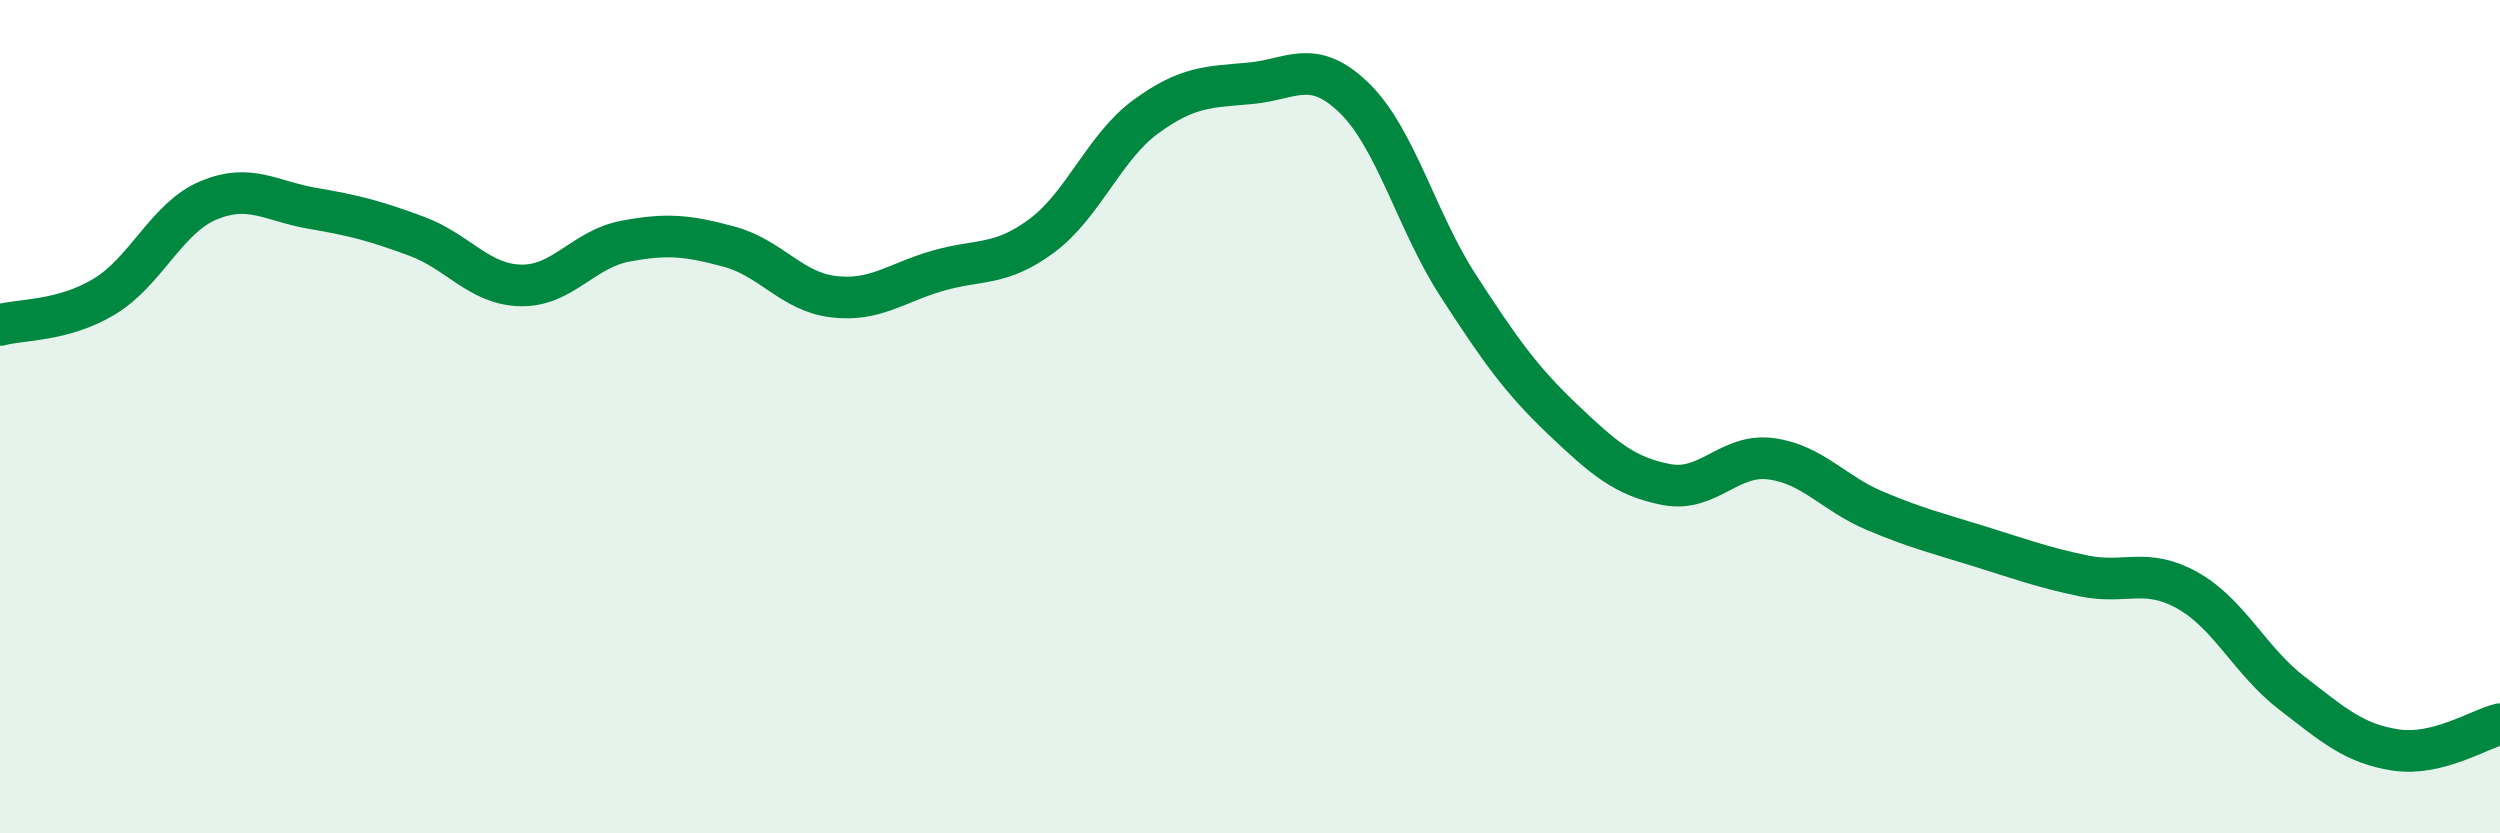
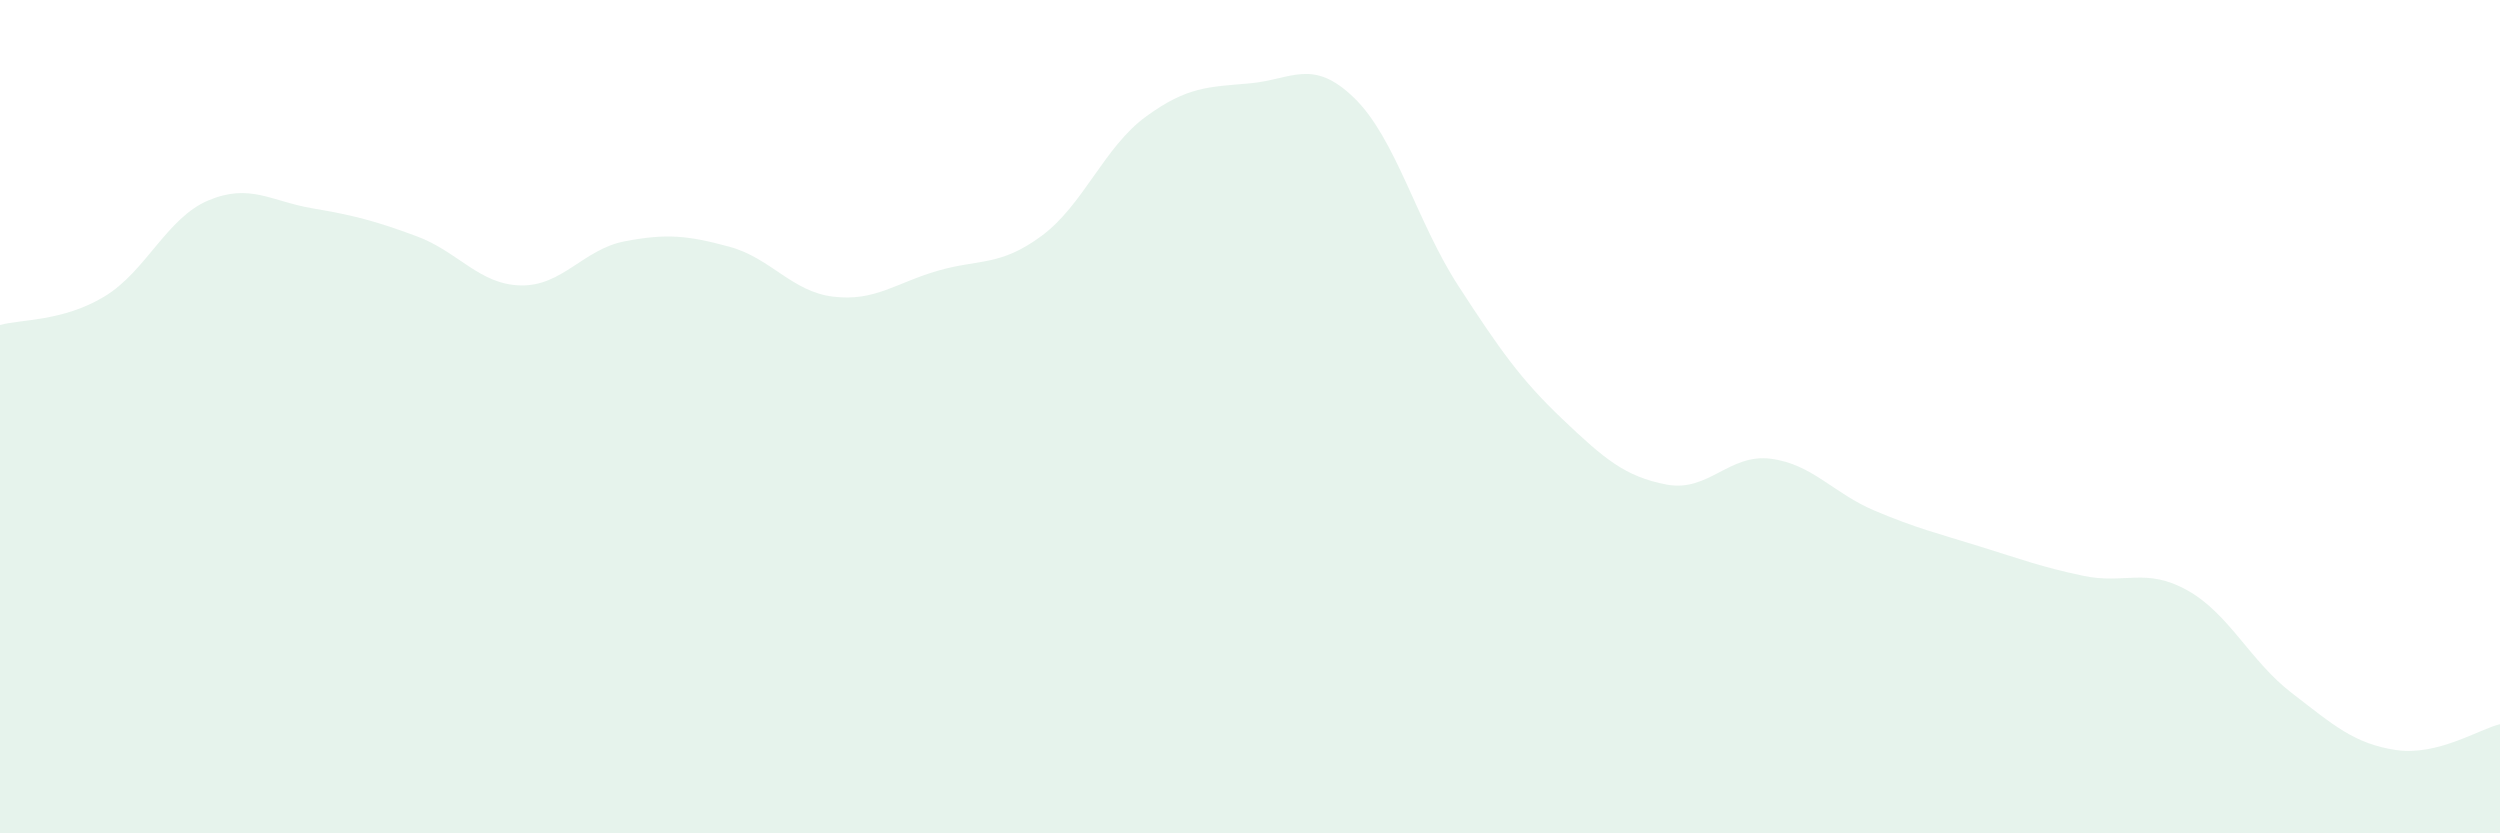
<svg xmlns="http://www.w3.org/2000/svg" width="60" height="20" viewBox="0 0 60 20">
  <path d="M 0,7.8 C 0.5,7.66 1.5,7.72 2.5,7.12 C 3.5,6.52 4,5.23 5,4.81 C 6,4.39 6.5,4.83 7.5,5 C 8.5,5.17 9,5.3 10,5.67 C 11,6.04 11.5,6.83 12.5,6.85 C 13.5,6.87 14,5.98 15,5.79 C 16,5.6 16.5,5.65 17.5,5.92 C 18.5,6.19 19,7 20,7.12 C 21,7.24 21.5,6.79 22.5,6.5 C 23.5,6.21 24,6.4 25,5.66 C 26,4.92 26.5,3.53 27.5,2.8 C 28.5,2.07 29,2.09 30,2 C 31,1.91 31.5,1.38 32.5,2.35 C 33.5,3.32 34,5.32 35,6.86 C 36,8.4 36.5,9.11 37.5,10.06 C 38.5,11.01 39,11.44 40,11.63 C 41,11.82 41.5,10.88 42.5,11.01 C 43.5,11.14 44,11.84 45,12.26 C 46,12.68 46.5,12.8 47.5,13.11 C 48.5,13.42 49,13.61 50,13.82 C 51,14.03 51.5,13.61 52.5,14.17 C 53.5,14.73 54,15.86 55,16.63 C 56,17.4 56.5,17.85 57.5,18 C 58.5,18.15 59.5,17.5 60,17.38L60 20L0 20Z" fill="#008740" opacity="0.1" stroke-linecap="round" stroke-linejoin="round" />
-   <path d="M 0,7.8 C 0.5,7.66 1.5,7.72 2.5,7.12 C 3.5,6.52 4,5.23 5,4.81 C 6,4.39 6.5,4.83 7.5,5 C 8.5,5.17 9,5.3 10,5.67 C 11,6.04 11.5,6.83 12.5,6.85 C 13.5,6.87 14,5.98 15,5.79 C 16,5.6 16.5,5.65 17.5,5.92 C 18.5,6.19 19,7 20,7.12 C 21,7.24 21.5,6.79 22.5,6.5 C 23.5,6.21 24,6.4 25,5.66 C 26,4.92 26.5,3.53 27.5,2.8 C 28.5,2.07 29,2.09 30,2 C 31,1.91 31.5,1.38 32.5,2.35 C 33.5,3.32 34,5.32 35,6.86 C 36,8.4 36.5,9.11 37.5,10.06 C 38.5,11.01 39,11.44 40,11.63 C 41,11.82 41.5,10.88 42.5,11.01 C 43.5,11.14 44,11.84 45,12.26 C 46,12.68 46.5,12.8 47.5,13.11 C 48.5,13.42 49,13.61 50,13.82 C 51,14.03 51.5,13.61 52.5,14.17 C 53.5,14.73 54,15.86 55,16.63 C 56,17.4 56.5,17.85 57.5,18 C 58.5,18.15 59.5,17.5 60,17.38" stroke="#008740" stroke-width="1" fill="none" stroke-linecap="round" stroke-linejoin="round" />
</svg>